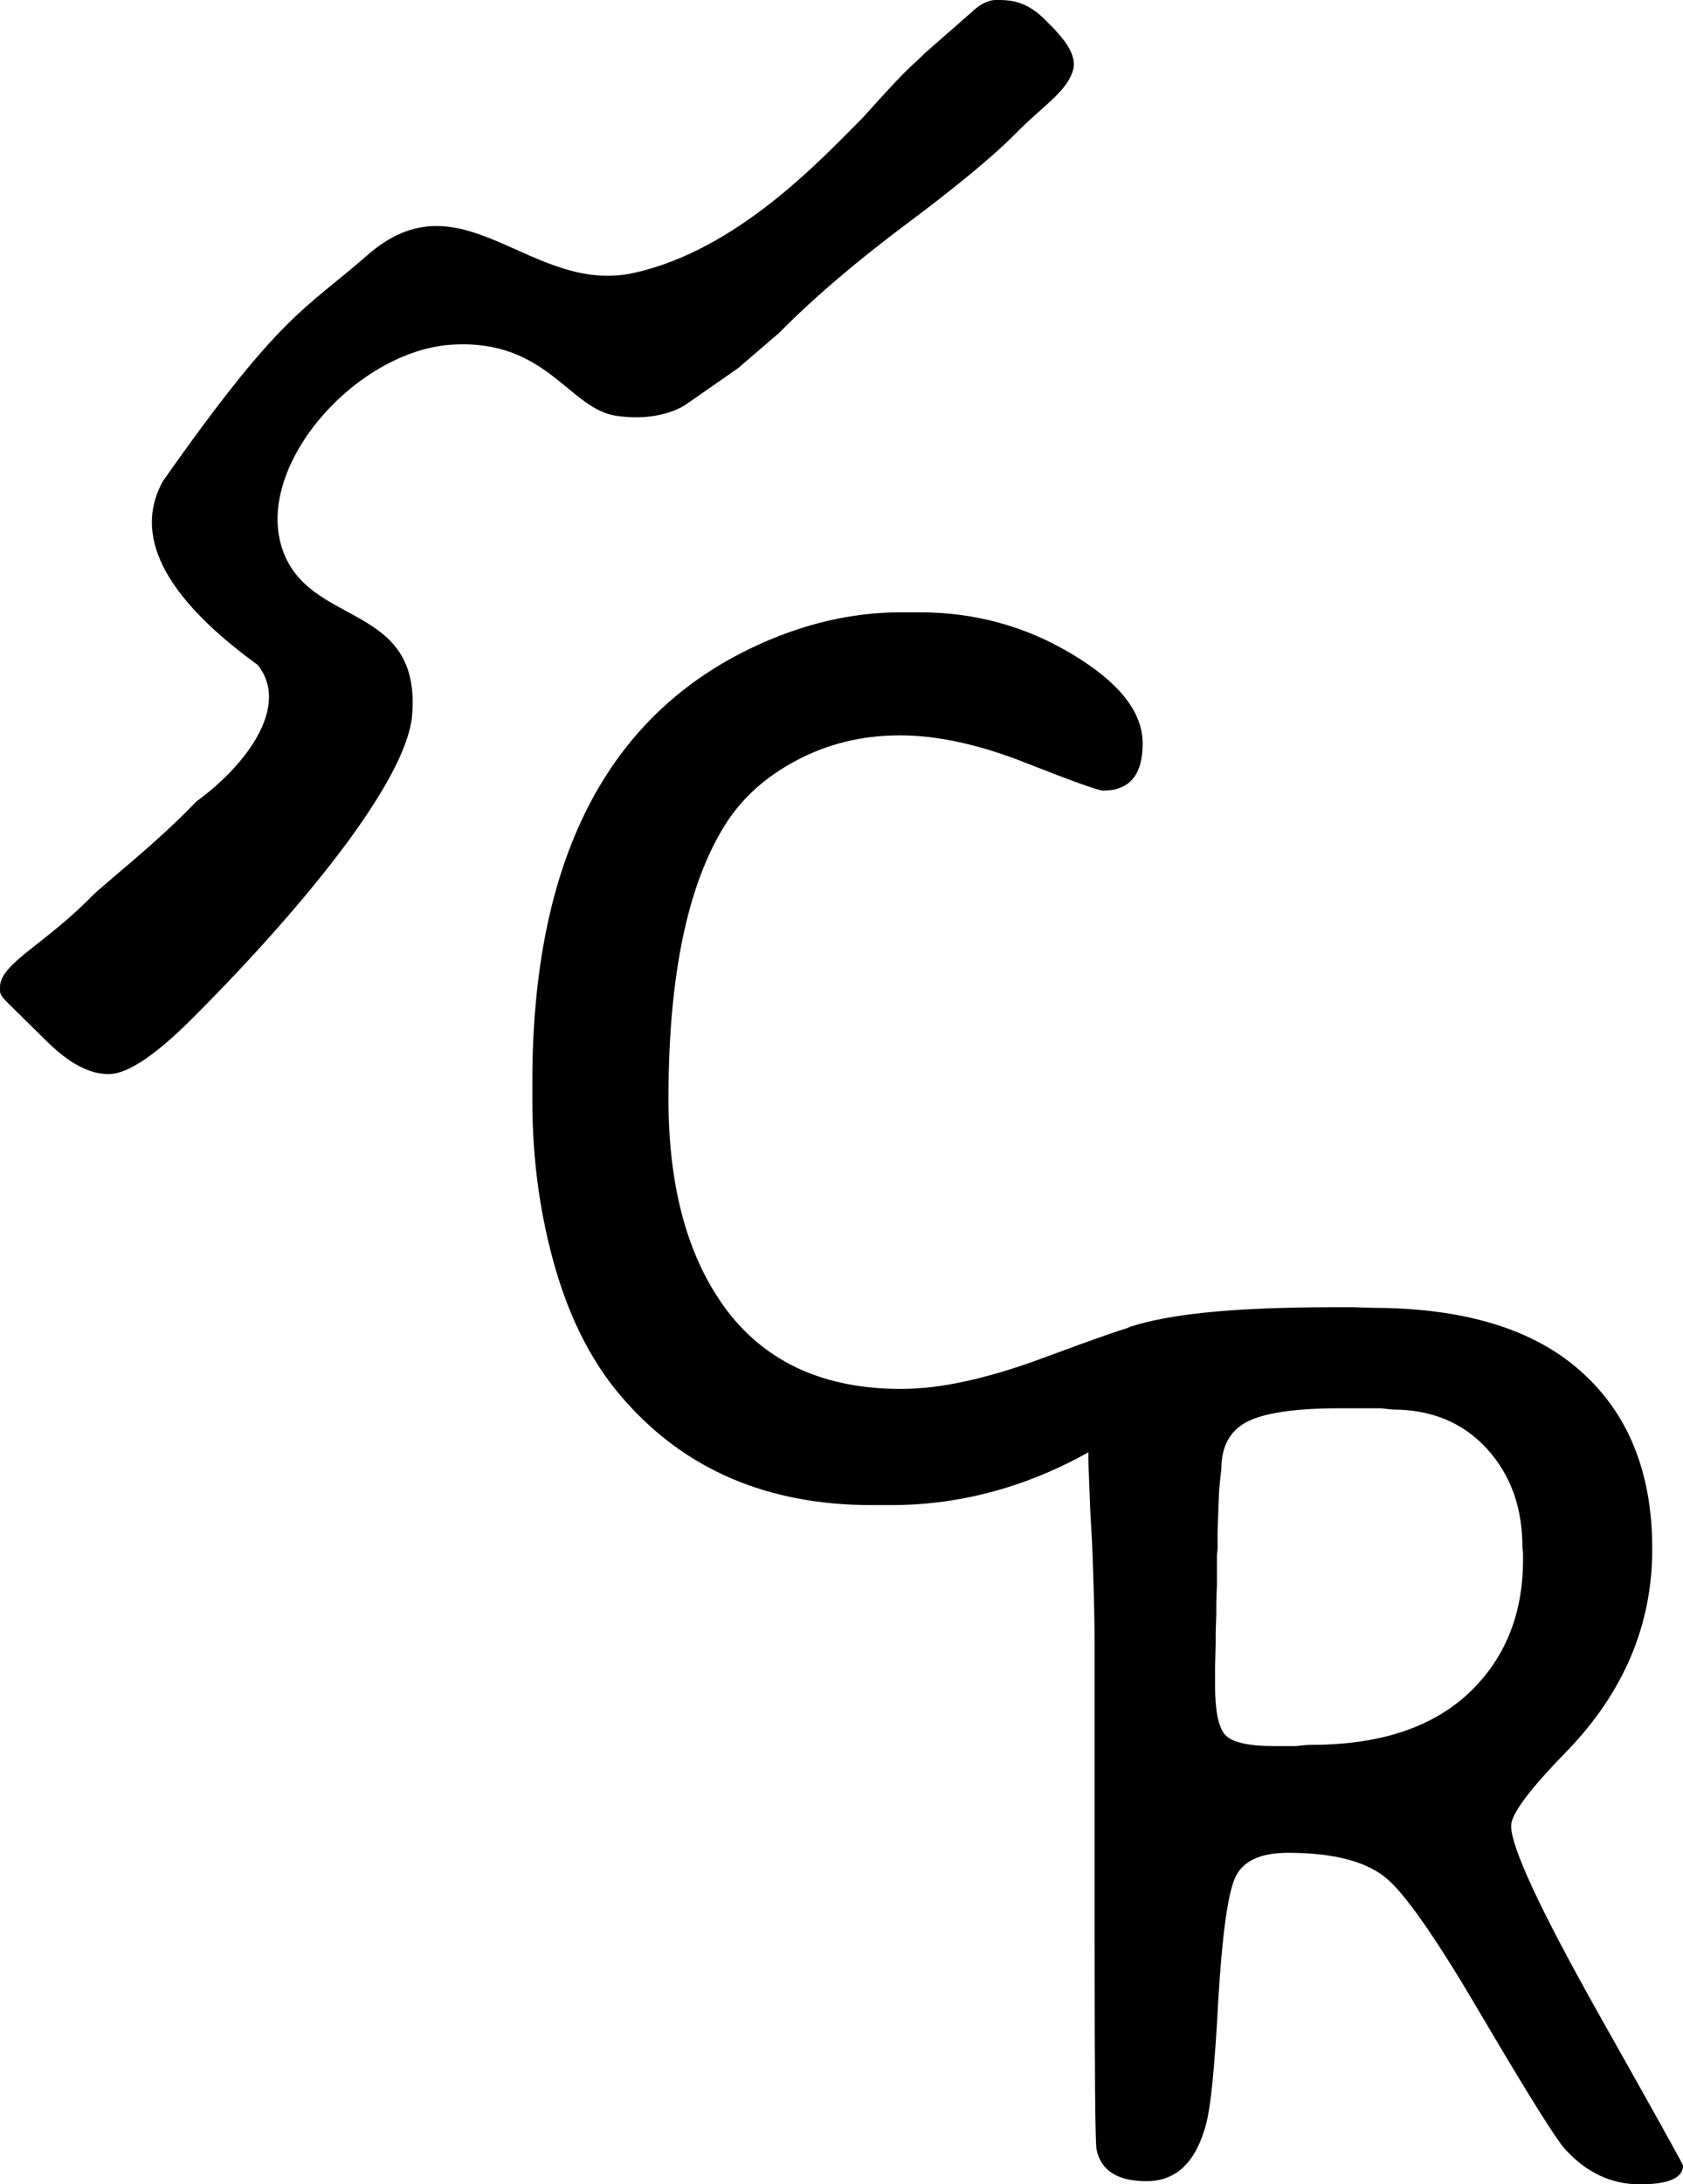
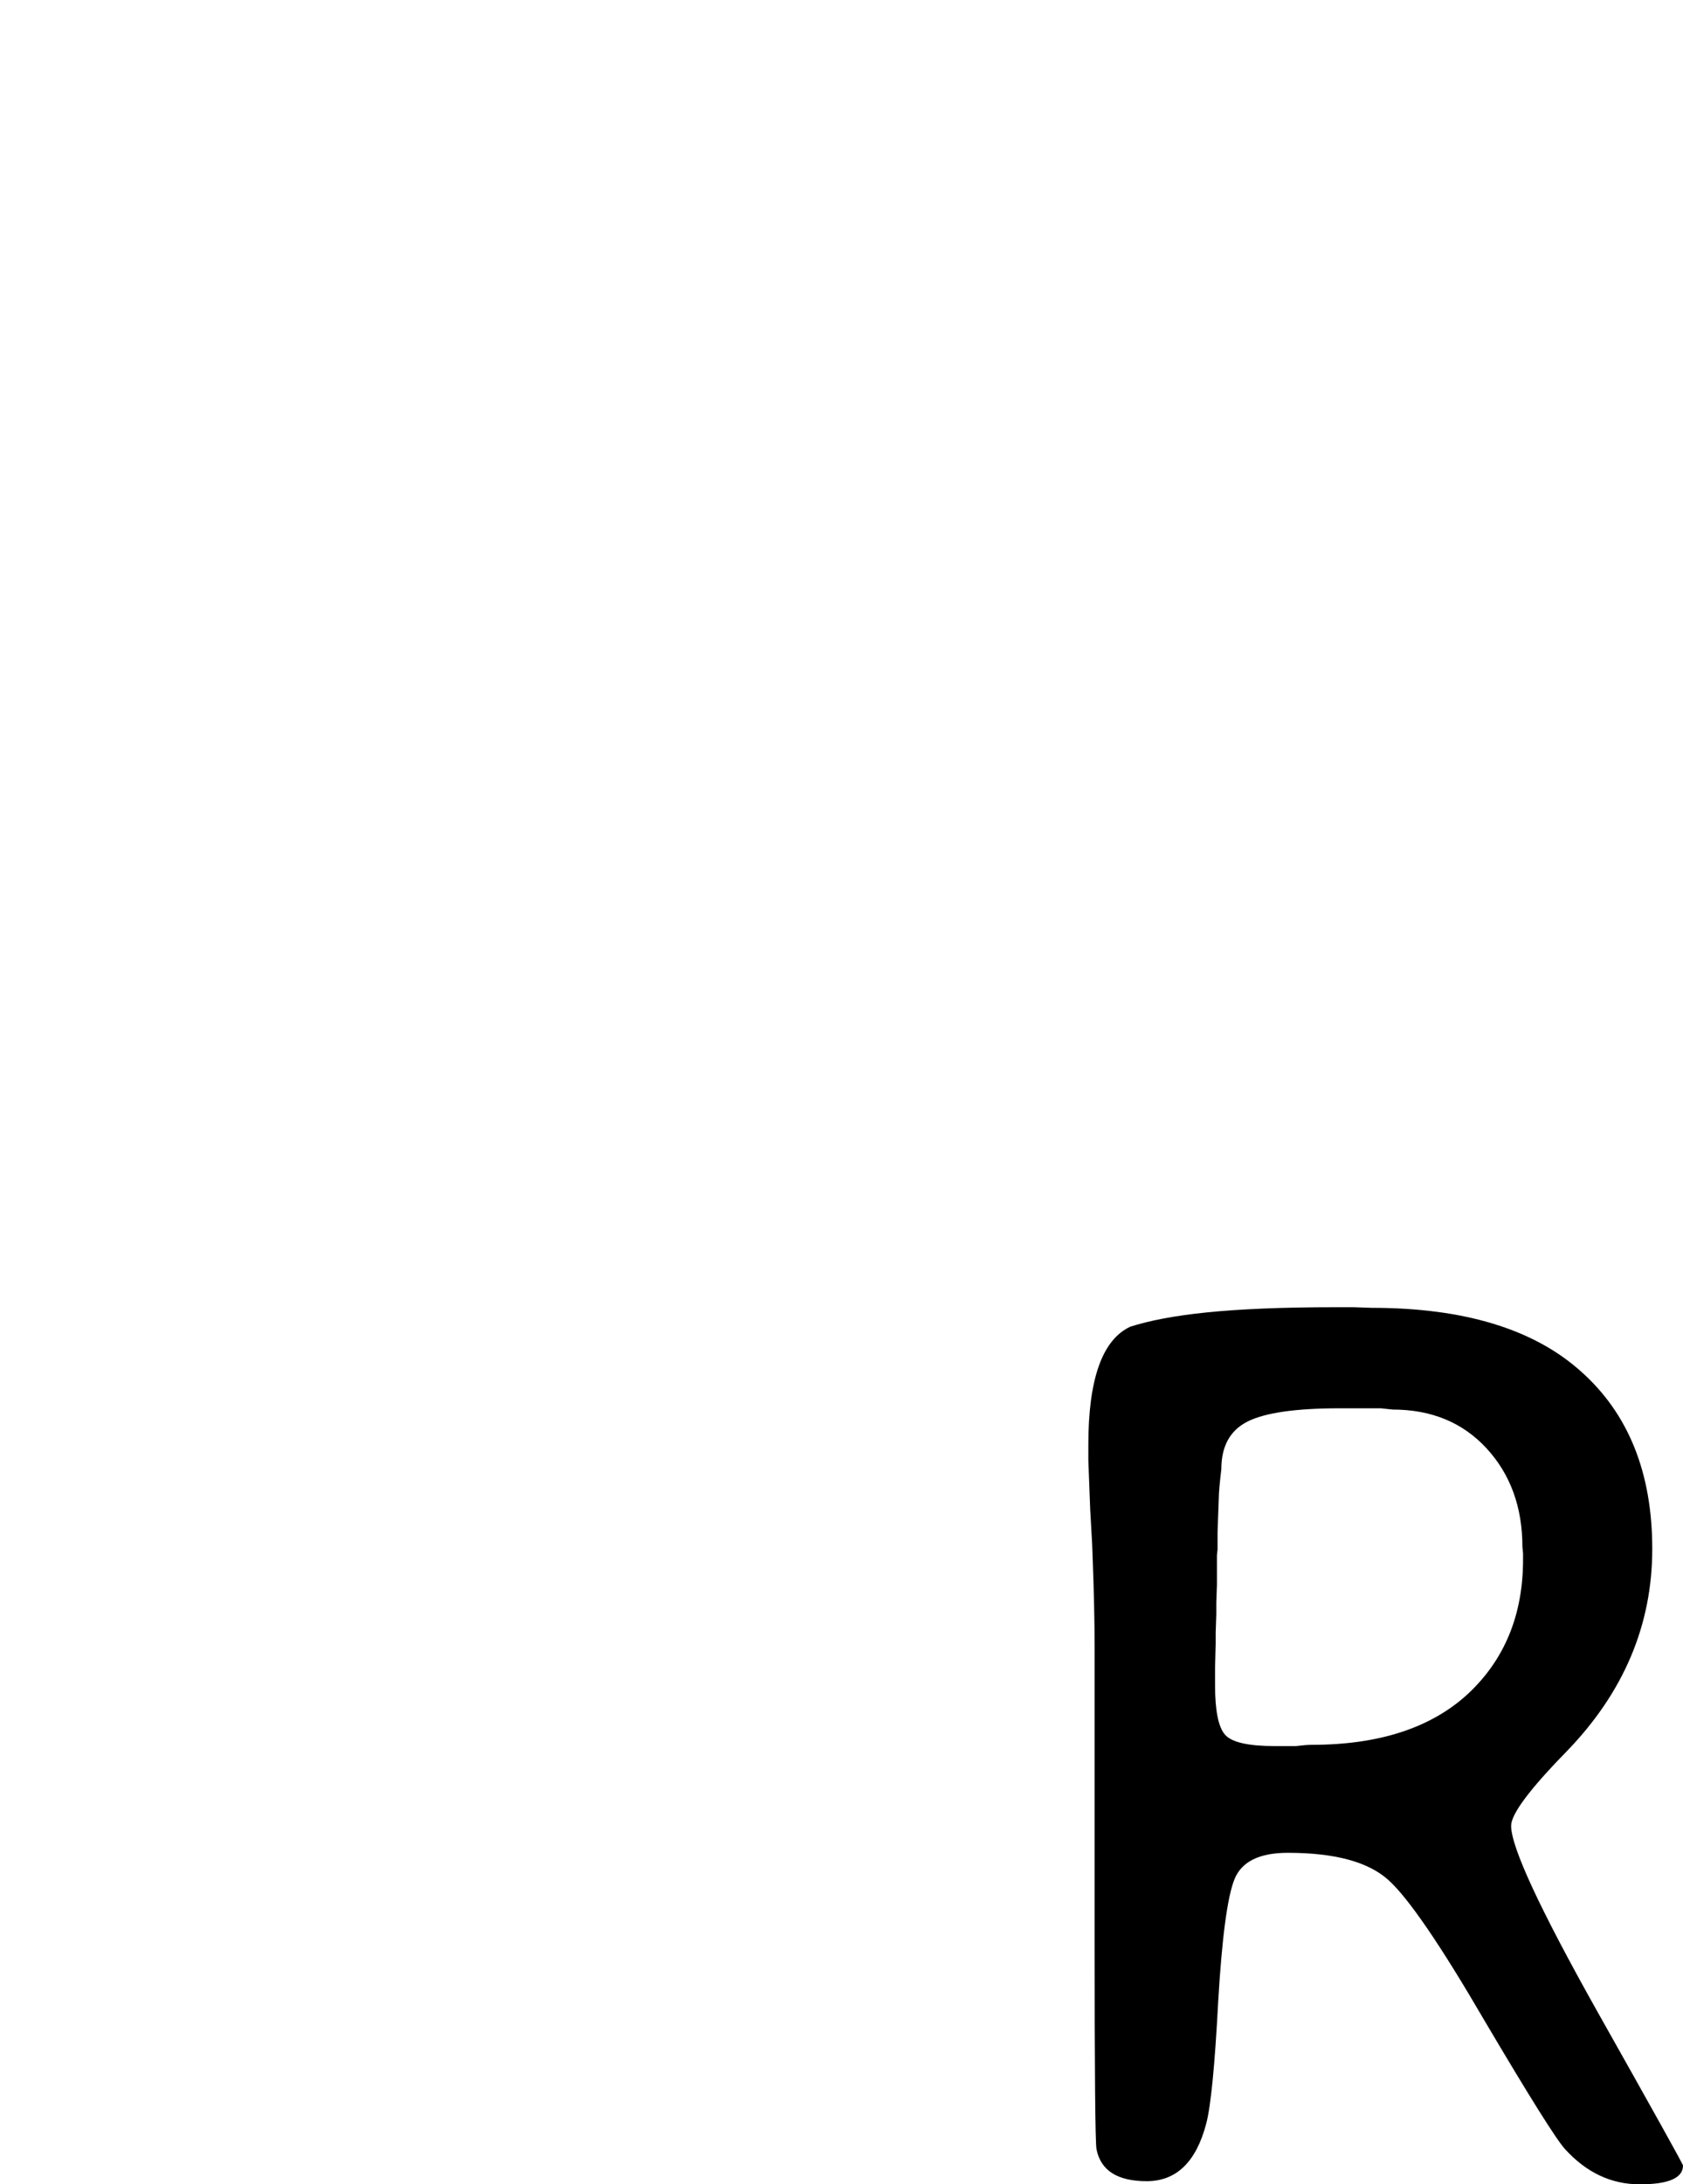
<svg xmlns="http://www.w3.org/2000/svg" width="266" height="345" viewBox="0 0 266 345" fill="none">
-   <path d="M105.651 173.562C105.651 187.709 108.757 198.882 114.97 207.08C121.249 215.277 130.403 219.376 142.432 219.376C148.645 219.376 156.18 217.724 165.037 214.418C173.959 211.112 178.751 209.46 179.412 209.46C183.246 209.46 185.162 211.377 185.162 215.211C185.162 217.261 183.907 219.674 181.395 222.45C178.883 225.227 174.819 228.037 169.201 230.88C160.08 235.441 150.628 237.722 140.846 237.722H137.773C121.447 237.722 108.427 232.202 98.711 221.161C93.886 215.74 90.251 208.832 87.805 200.436C85.36 192.04 84.137 183.148 84.137 173.76V170.587C84.203 136.011 95.803 113.236 118.936 102.261C126.735 98.559 134.567 96.708 142.432 96.708H145.308C154.098 96.708 162.162 98.923 169.498 103.352C176.901 107.782 180.602 112.475 180.602 117.434C180.602 122.392 178.52 124.871 174.356 124.871C173.629 124.871 169.564 123.417 162.162 120.508C154.825 117.599 148.183 116.145 142.234 116.145C136.286 116.145 130.833 117.467 125.876 120.111C120.985 122.689 117.217 126.094 114.574 130.325C108.625 139.845 105.651 154.257 105.651 173.562Z" fill="black" />
-   <path d="M7.457 164.53L3.57 160.704C-0.435 156.763 0.015 157.394 0.015 155.52C0.58 151.93 7.185 149.016 14.512 141.566C16.51 139.535 24.815 133.135 31.047 126.576C38.765 120.992 45.954 111.587 40.738 105.028C23.523 92.542 21.852 83.025 25.752 75.986C44.517 49.334 48.036 49.082 58.087 40.285C73.073 27.169 83.865 46.745 100.235 43.096C116.606 39.448 129.76 25.197 136.316 18.639C144.746 9.27 143.54 11.066 146.13 8.432L153.623 1.874C154.56 0.937 156.045 0 157.37 0C159.243 0 161.833 -0.069 164.863 2.811L166.736 4.684C167.313 5.474 170.483 8.346 169.546 11.243C168.456 14.613 164.772 16.773 160.627 20.987C156.482 25.201 149.768 30.533 142.831 35.7C136.015 40.839 129.083 46.544 123.162 52.564L116.605 58.185L108.665 63.707C108.665 63.707 104.919 66.751 97.425 65.68C89.932 64.609 86.413 53.501 71.427 54.438C56.44 55.374 40.518 73.175 44.484 86.291C48.451 99.407 66.964 94.723 65.09 113.46C63.217 127.513 36.339 154.821 32.934 158.282L31.047 160.201C24.83 166.522 20.204 169.67 17.169 169.644C14.181 169.666 10.943 167.961 7.457 164.53Z" fill="black" />
  <path d="M207.308 275.584C217.949 275.584 226.178 272.906 231.995 267.551C237.811 262.13 240.719 255.056 240.719 246.33V245.338L240.62 244.347C240.62 238.066 238.736 232.876 234.969 228.777C231.201 224.679 226.244 222.629 220.098 222.629L218.214 222.431H211.77C204.83 222.431 199.972 223.125 197.196 224.513C194.42 225.902 193.032 228.414 193.032 232.05C192.768 234.298 192.635 235.785 192.635 236.512L192.437 241.967C192.437 242.892 192.437 243.818 192.437 244.743L192.338 245.636V250.297L192.239 253.073V254.957L192.14 257.833C192.14 258.428 192.14 259.023 192.14 259.618L192.041 263.386V266.163C192.041 270.196 192.569 272.807 193.627 273.997C194.684 275.187 197.295 275.782 201.459 275.782H204.83C205.887 275.65 206.713 275.584 207.308 275.584ZM238.835 288.376C238.835 291.748 243.363 301.499 252.418 317.63C261.473 333.695 266 341.827 266 342.025C266 344.008 263.72 345 259.159 345C254.665 345 250.732 343.149 247.361 339.447C245.973 337.926 241.743 331.183 234.671 319.217C227.665 307.185 222.576 299.747 219.404 296.905C216.231 294.062 210.944 292.64 203.541 292.64C199.047 292.64 196.238 294.029 195.114 296.805C193.99 299.582 193.131 306.028 192.536 316.143C192.008 326.192 191.38 332.604 190.653 335.381C189.066 341.463 185.927 344.504 181.234 344.504C176.608 344.504 173.964 342.818 173.303 339.447C173.105 338.389 173.005 327.249 173.005 306.028V260.114C173.005 256.346 172.906 251.784 172.708 246.429L172.609 243.752L172.311 238.496L172.212 235.917C172.08 232.48 172.014 230.728 172.014 230.662V228.182C172.014 217.803 174.228 211.589 178.656 209.539C184.591 207.659 193.891 206.465 211.076 206.465H213.951L216.826 206.564C231.367 206.564 242.371 209.903 249.84 216.58C257.375 223.257 261.142 232.612 261.142 244.644C261.142 256.676 256.615 267.353 247.56 276.675C241.743 282.625 238.835 286.525 238.835 288.376Z" fill="black" />
</svg>